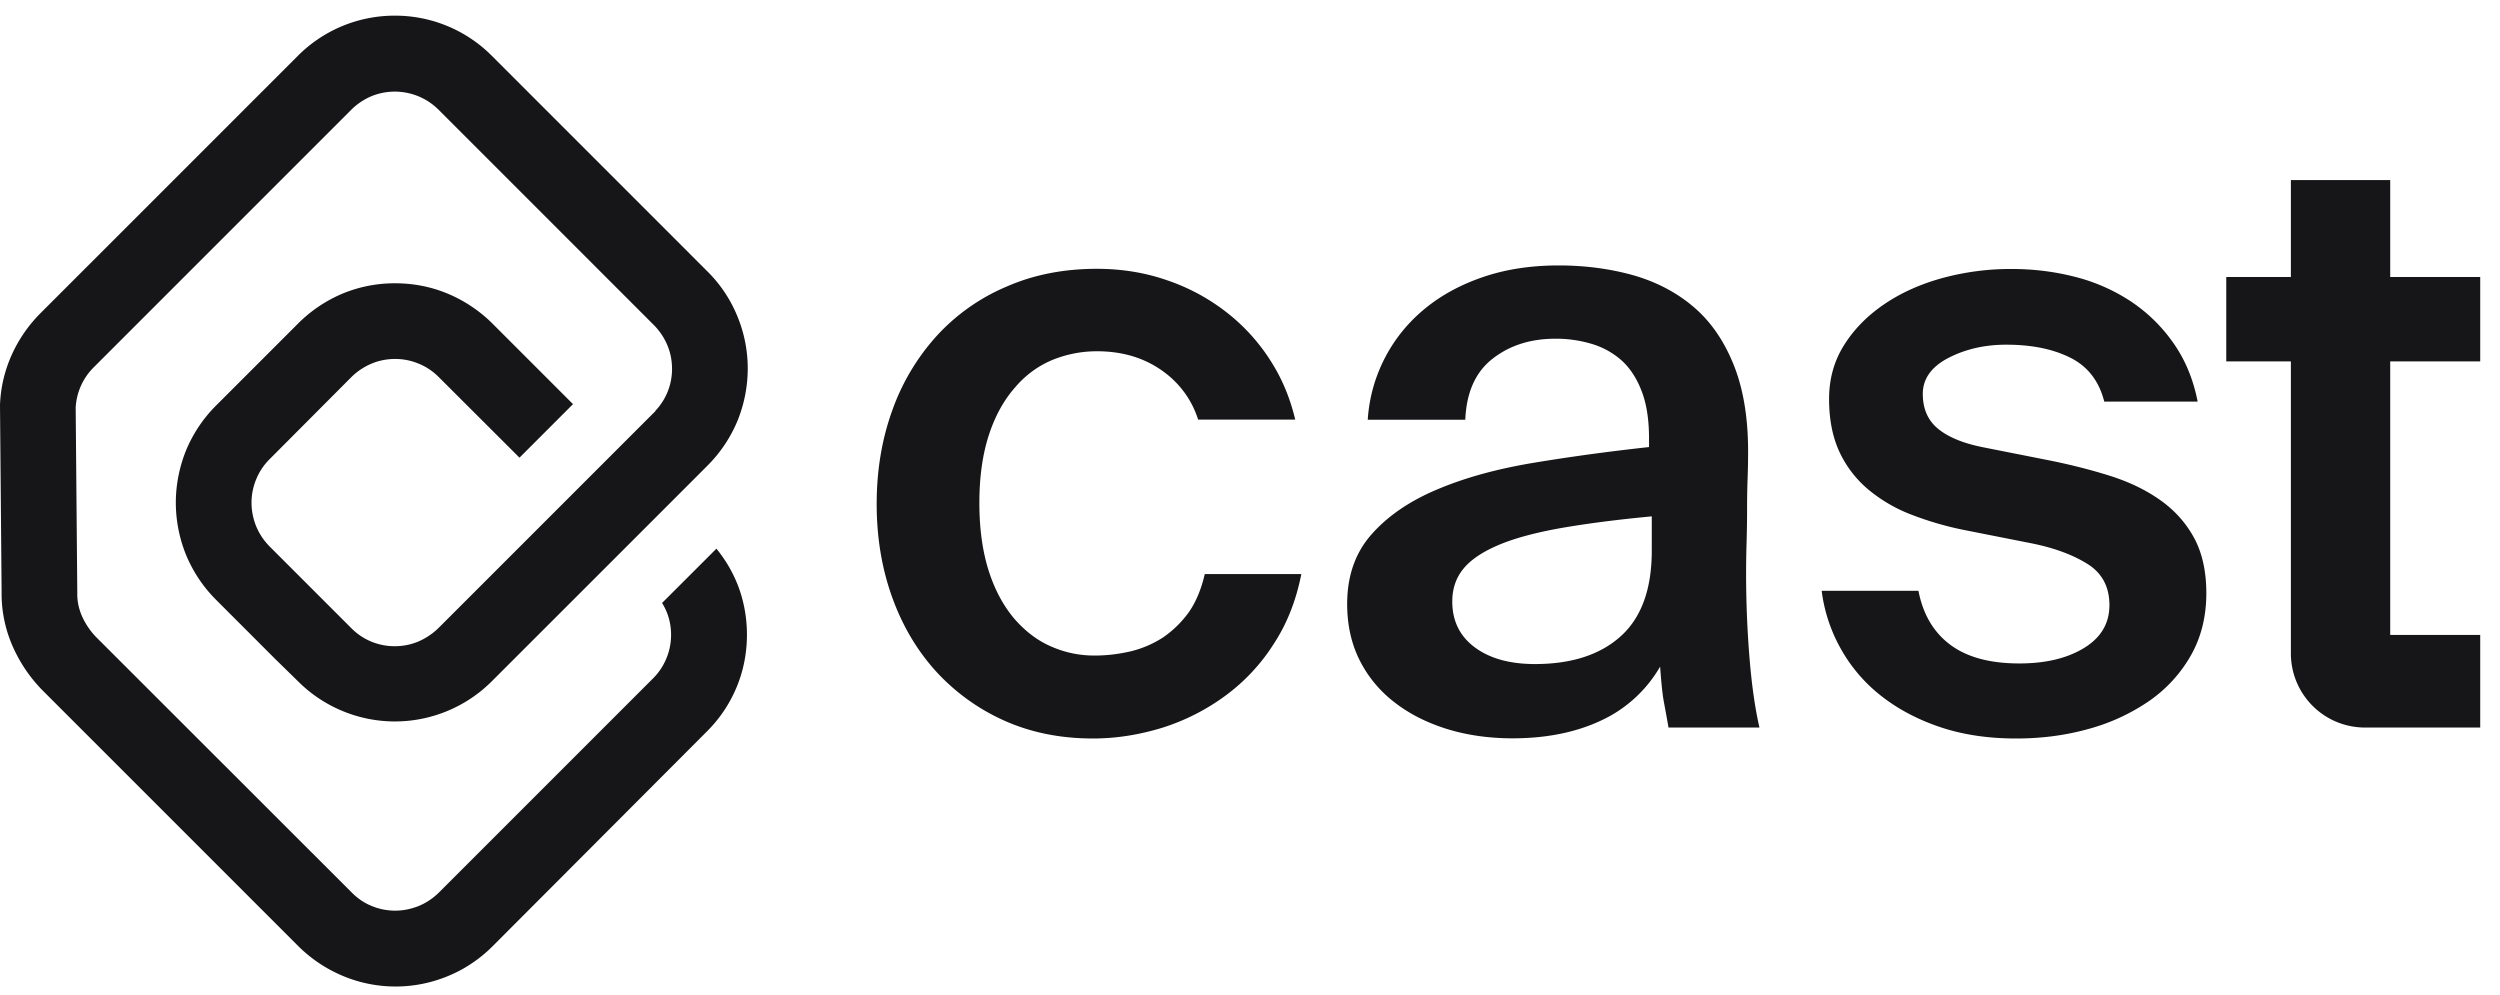
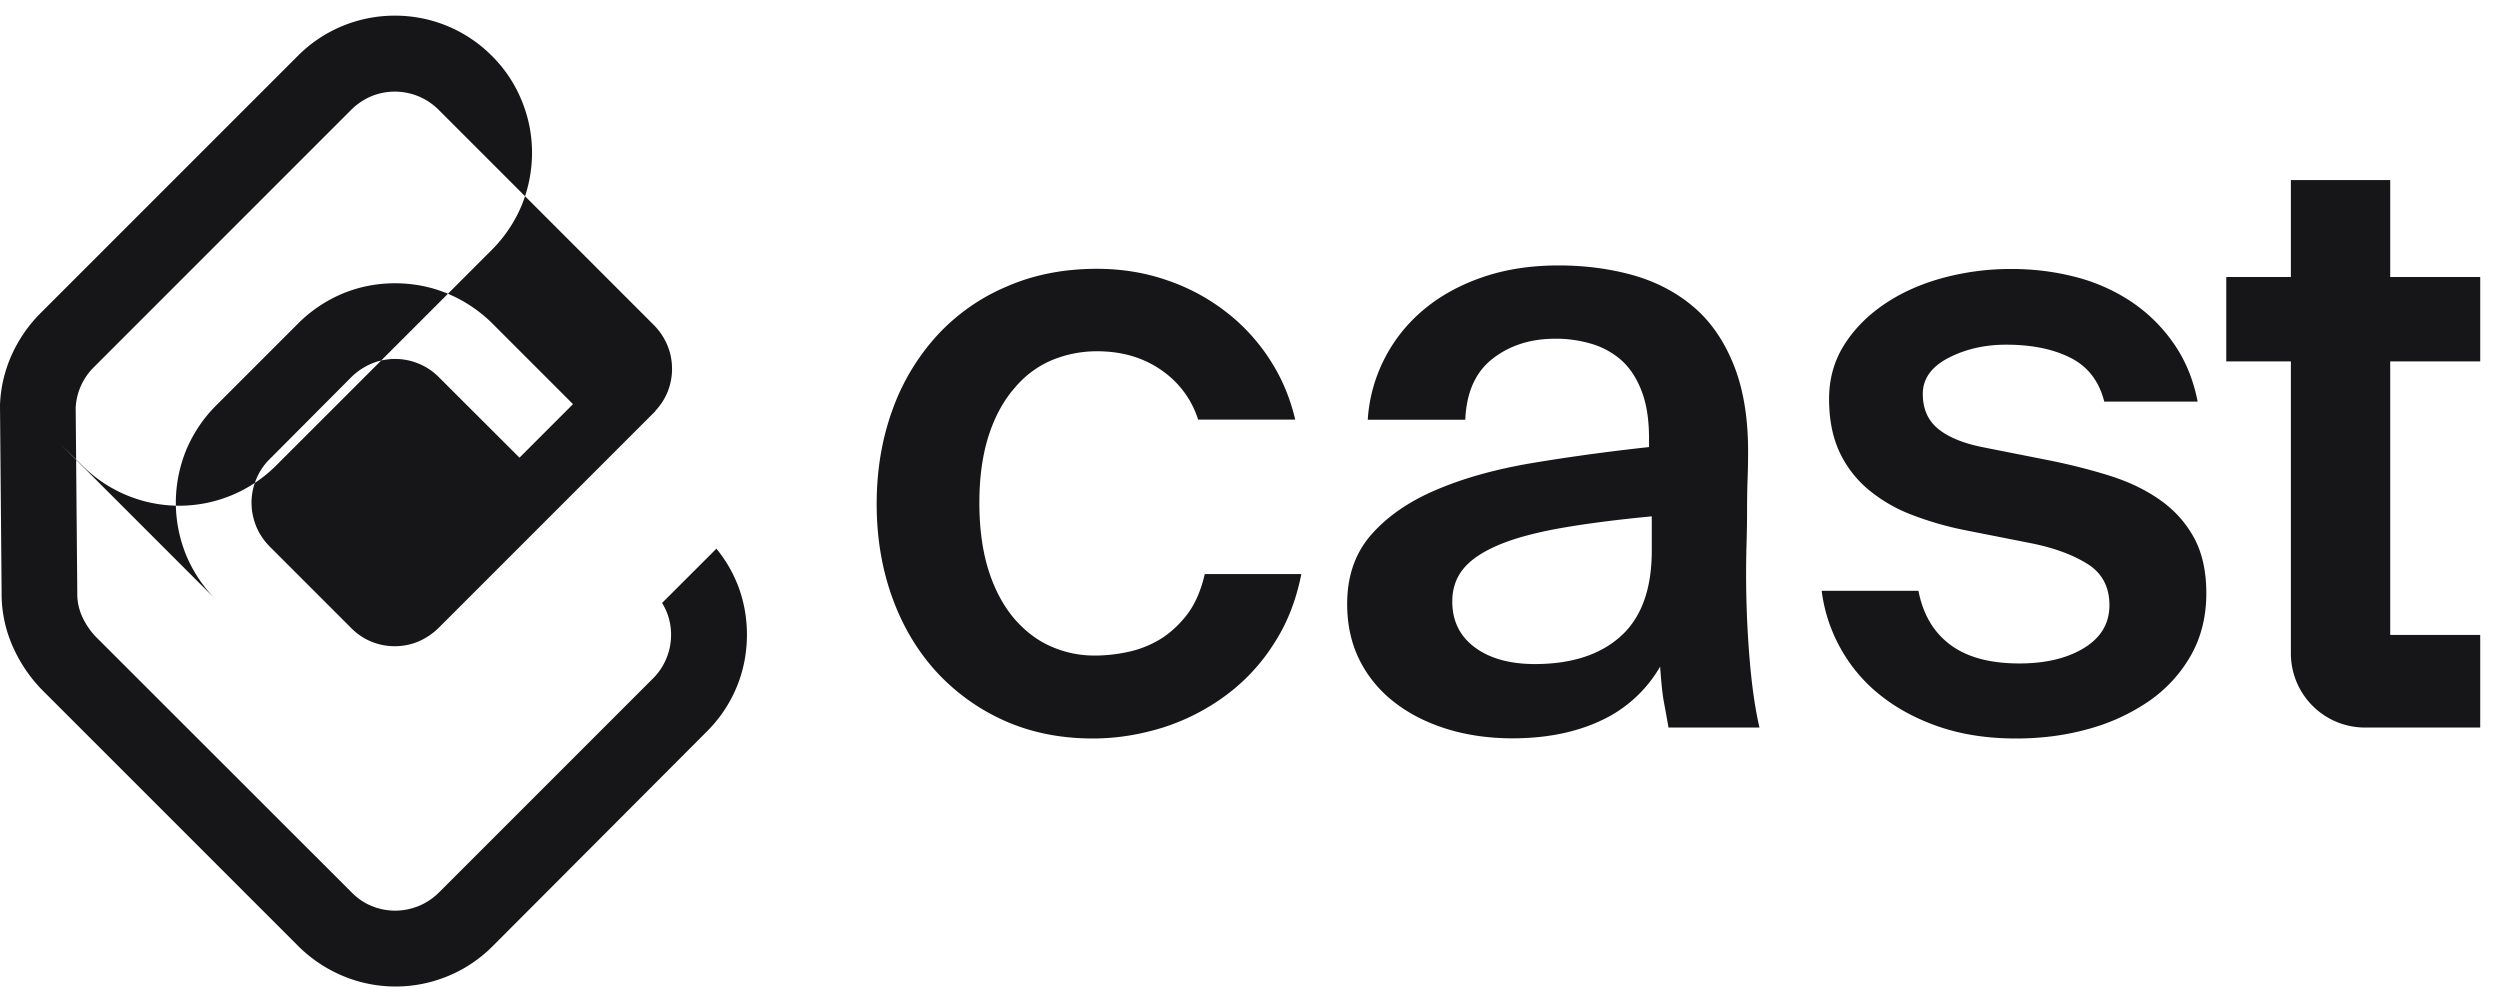
<svg xmlns="http://www.w3.org/2000/svg" width="103" height="41" fill="none" viewBox="0 0 103 41">
-   <path fill="#161618" d="M30.364 24.022c.278.682.41 1.41.41 2.126 0 .722-.132 1.444-.41 2.126a5.597 5.597 0 0 1-1.245 1.867l-8.828 8.848c-.55.55-1.192.967-1.867 1.238a5.627 5.627 0 0 1-4.252 0 5.774 5.774 0 0 1-1.874-1.238l-1.146-1.146-9.357-9.357A6.058 6.058 0 0 1 .55 26.69a5.364 5.364 0 0 1-.484-2.205v-.113L0 16.717v-.033c.053-1.457.682-2.794 1.675-3.788L12.272 2.3A5.626 5.626 0 0 1 16.264.645a5.62 5.62 0 0 1 4 1.655l8.887 8.888a5.55 5.55 0 0 1 1.239 1.867 5.63 5.63 0 0 1 .417 2.126 5.75 5.75 0 0 1-.41 2.126 5.686 5.686 0 0 1-1.246 1.874l-1.496 1.497-2.212 2.212-5.18 5.178a5.653 5.653 0 0 1-3.993 1.656 5.654 5.654 0 0 1-3.993-1.656l-.92-.9L8.9 24.71a5.688 5.688 0 0 1-1.245-1.874 5.752 5.752 0 0 1-.411-2.126c0-.722.14-1.444.41-2.126A5.69 5.69 0 0 1 8.9 16.71l3.384-3.384a5.73 5.73 0 0 1 1.867-1.245 5.62 5.62 0 0 1 2.126-.41c.722 0 1.444.131 2.126.41a5.777 5.777 0 0 1 1.874 1.238l3.331 3.331-2.205 2.206-3.331-3.325a2.488 2.488 0 0 0-.841-.556 2.496 2.496 0 0 0-.954-.186c-.324 0-.649.06-.953.186a2.621 2.621 0 0 0-.842.556l-3.377 3.39a2.48 2.48 0 0 0-.556.842 2.494 2.494 0 0 0-.186.954c0 .324.066.648.186.953.125.305.304.583.556.841l2.457 2.457.914.914a2.497 2.497 0 0 0 1.788.742c.324 0 .649-.06.954-.186a2.7 2.7 0 0 0 .84-.556l.69-.689 8.258-8.258-.007-.007a2.497 2.497 0 0 0 .689-1.735c0-.324-.06-.649-.186-.953a2.62 2.62 0 0 0-.556-.841l-8.88-8.881a2.55 2.55 0 0 0-2.756-.557 2.63 2.63 0 0 0-.834.557L3.88 15.115a2.532 2.532 0 0 0-.762 1.675v.007l.066 7.596v.093c0 .31.067.616.206.927.139.304.344.61.602.867l9.358 9.351 1.146 1.146c.251.252.53.437.834.556.305.126.63.186.954.186.324 0 .649-.066.953-.186.305-.125.583-.304.841-.556l8.828-8.828c.252-.251.43-.53.556-.84.126-.306.186-.63.186-.955 0-.324-.06-.648-.186-.953a2.279 2.279 0 0 0-.185-.358l2.239-2.238c.357.437.642.914.847 1.417Zm23.251-.371c-.212 1.073-.582 2.034-1.139 2.881a7.867 7.867 0 0 1-1.993 2.133 8.887 8.887 0 0 1-2.57 1.31c-.946.292-1.9.451-2.887.451-1.35 0-2.57-.251-3.662-.742a8.524 8.524 0 0 1-2.802-2.026c-.781-.861-1.384-1.88-1.808-3.06-.423-1.178-.635-2.457-.635-3.834 0-1.377.212-2.656.635-3.834a9.098 9.098 0 0 1 1.822-3.073 8.233 8.233 0 0 1 2.874-2.04c1.126-.497 2.37-.742 3.741-.742 1.007 0 1.98.152 2.908.477a8.323 8.323 0 0 1 2.49 1.358 7.88 7.88 0 0 1 1.854 2.106c.417.682.722 1.437.92 2.271h-4a3.878 3.878 0 0 0-1.31-1.887c-.782-.616-1.736-.928-2.855-.928-.642 0-1.251.12-1.84.358-.584.245-1.1.616-1.544 1.14-.45.51-.808 1.152-1.066 1.933-.258.782-.398 1.715-.398 2.821 0 1.1.14 2.04.398 2.835.258.788.616 1.437 1.066 1.96.45.51.96.894 1.53 1.132.57.245 1.152.358 1.748.358.504 0 1-.06 1.484-.172a4.326 4.326 0 0 0 1.344-.576 4.34 4.34 0 0 0 1.066-1.047c.292-.424.51-.947.65-1.563h3.98Zm5.961 6.371c-.834-.265-1.556-.636-2.165-1.12A5.008 5.008 0 0 1 56 27.167c-.331-.675-.497-1.437-.497-2.284 0-1.146.331-2.1.994-2.855.662-.755 1.563-1.377 2.695-1.854 1.133-.483 2.45-.848 3.954-1.1 1.503-.251 3.1-.47 4.794-.655v-.344c0-.782-.099-1.438-.31-1.974-.206-.536-.49-.96-.842-1.271a3.26 3.26 0 0 0-1.238-.67 5.11 5.11 0 0 0-1.464-.205c-1.033 0-1.894.278-2.596.828-.702.55-1.073 1.384-1.12 2.51h-4.019a6.41 6.41 0 0 1 .722-2.576c.41-.782.96-1.45 1.649-2.013.689-.563 1.497-.994 2.424-1.305.927-.311 1.953-.463 3.073-.463 1.099 0 2.132.139 3.092.41.96.278 1.802.722 2.51 1.338.709.616 1.258 1.437 1.65 2.457.39 1.02.575 2.265.549 3.728 0 .232-.007.53-.02.894-.013.365-.02.769-.02 1.206 0 .437-.007.887-.02 1.357a42.555 42.555 0 0 0 .12 4.781c.092 1.133.231 2.094.41 2.868h-3.748c-.066-.39-.133-.742-.192-1.066-.06-.318-.106-.801-.153-1.444a5.446 5.446 0 0 1-2.457 2.232c-1.04.484-2.251.722-3.622.722-.98 0-1.907-.133-2.742-.397Zm4.729-8.265c-1.033.185-1.881.41-2.543.688-.663.279-1.153.603-1.464.98-.311.378-.464.828-.464 1.358 0 .802.312 1.43.928 1.888.615.457 1.443.688 2.477.688 1.51 0 2.695-.384 3.542-1.152.848-.768 1.272-1.94 1.272-3.523v-1.41c-1.47.138-2.722.304-3.748.483Zm20.98-7.026c-.722-.358-1.596-.53-2.63-.53-.893 0-1.688.186-2.39.55-.695.364-1.046.86-1.046 1.477 0 .616.212 1.1.636 1.443.423.345 1.04.596 1.84.755l2.61.517c.94.185 1.808.404 2.61.656.8.251 1.502.589 2.098 1.013.596.424 1.06.947 1.391 1.563.331.616.497 1.377.497 2.265 0 .96-.212 1.814-.636 2.563a5.719 5.719 0 0 1-1.715 1.874 8.195 8.195 0 0 1-2.49 1.152c-.94.265-1.934.397-2.994.397-1.145 0-2.178-.152-3.112-.463-.927-.311-1.735-.735-2.424-1.272a6.455 6.455 0 0 1-1.669-1.927 6.517 6.517 0 0 1-.808-2.424h3.987c.185.96.616 1.702 1.305 2.219.688.516 1.635.775 2.854.775 1.08 0 1.967-.212 2.662-.636.696-.424 1.047-1.013 1.047-1.768 0-.755-.305-1.325-.914-1.702-.61-.378-1.371-.656-2.285-.841l-2.782-.55a13.361 13.361 0 0 1-2.185-.636 6.28 6.28 0 0 1-1.768-1.033 4.518 4.518 0 0 1-1.186-1.543c-.284-.61-.43-1.338-.43-2.185 0-.828.205-1.563.616-2.219.41-.655.96-1.212 1.649-1.682.689-.47 1.483-.828 2.39-1.08a10.701 10.701 0 0 1 2.868-.377c.894 0 1.762.106 2.61.324a7.536 7.536 0 0 1 2.304 1.014 6.575 6.575 0 0 1 1.755 1.722c.483.688.815 1.49.993 2.404h-3.847c-.219-.861-.69-1.457-1.41-1.815Zm13.192.159v11.27h3.708v3.815h-4.748a3.054 3.054 0 0 1-3.053-3.053V14.89h-2.662v-3.477h2.662V7.42h4.093v3.993h3.708v3.477h-3.708Z" />
+   <path fill="#161618" d="M30.364 24.022c.278.682.41 1.41.41 2.126 0 .722-.132 1.444-.41 2.126a5.597 5.597 0 0 1-1.245 1.867l-8.828 8.848c-.55.55-1.192.967-1.867 1.238a5.627 5.627 0 0 1-4.252 0 5.774 5.774 0 0 1-1.874-1.238l-1.146-1.146-9.357-9.357A6.058 6.058 0 0 1 .55 26.69a5.364 5.364 0 0 1-.484-2.205v-.113L0 16.717v-.033c.053-1.457.682-2.794 1.675-3.788L12.272 2.3A5.626 5.626 0 0 1 16.264.645a5.62 5.62 0 0 1 4 1.655a5.55 5.55 0 0 1 1.239 1.867 5.63 5.63 0 0 1 .417 2.126 5.75 5.75 0 0 1-.41 2.126 5.686 5.686 0 0 1-1.246 1.874l-1.496 1.497-2.212 2.212-5.18 5.178a5.653 5.653 0 0 1-3.993 1.656 5.654 5.654 0 0 1-3.993-1.656l-.92-.9L8.9 24.71a5.688 5.688 0 0 1-1.245-1.874 5.752 5.752 0 0 1-.411-2.126c0-.722.14-1.444.41-2.126A5.69 5.69 0 0 1 8.9 16.71l3.384-3.384a5.73 5.73 0 0 1 1.867-1.245 5.62 5.62 0 0 1 2.126-.41c.722 0 1.444.131 2.126.41a5.777 5.777 0 0 1 1.874 1.238l3.331 3.331-2.205 2.206-3.331-3.325a2.488 2.488 0 0 0-.841-.556 2.496 2.496 0 0 0-.954-.186c-.324 0-.649.06-.953.186a2.621 2.621 0 0 0-.842.556l-3.377 3.39a2.48 2.48 0 0 0-.556.842 2.494 2.494 0 0 0-.186.954c0 .324.066.648.186.953.125.305.304.583.556.841l2.457 2.457.914.914a2.497 2.497 0 0 0 1.788.742c.324 0 .649-.06.954-.186a2.7 2.7 0 0 0 .84-.556l.69-.689 8.258-8.258-.007-.007a2.497 2.497 0 0 0 .689-1.735c0-.324-.06-.649-.186-.953a2.62 2.62 0 0 0-.556-.841l-8.88-8.881a2.55 2.55 0 0 0-2.756-.557 2.63 2.63 0 0 0-.834.557L3.88 15.115a2.532 2.532 0 0 0-.762 1.675v.007l.066 7.596v.093c0 .31.067.616.206.927.139.304.344.61.602.867l9.358 9.351 1.146 1.146c.251.252.53.437.834.556.305.126.63.186.954.186.324 0 .649-.066.953-.186.305-.125.583-.304.841-.556l8.828-8.828c.252-.251.43-.53.556-.84.126-.306.186-.63.186-.955 0-.324-.06-.648-.186-.953a2.279 2.279 0 0 0-.185-.358l2.239-2.238c.357.437.642.914.847 1.417Zm23.251-.371c-.212 1.073-.582 2.034-1.139 2.881a7.867 7.867 0 0 1-1.993 2.133 8.887 8.887 0 0 1-2.57 1.31c-.946.292-1.9.451-2.887.451-1.35 0-2.57-.251-3.662-.742a8.524 8.524 0 0 1-2.802-2.026c-.781-.861-1.384-1.88-1.808-3.06-.423-1.178-.635-2.457-.635-3.834 0-1.377.212-2.656.635-3.834a9.098 9.098 0 0 1 1.822-3.073 8.233 8.233 0 0 1 2.874-2.04c1.126-.497 2.37-.742 3.741-.742 1.007 0 1.98.152 2.908.477a8.323 8.323 0 0 1 2.49 1.358 7.88 7.88 0 0 1 1.854 2.106c.417.682.722 1.437.92 2.271h-4a3.878 3.878 0 0 0-1.31-1.887c-.782-.616-1.736-.928-2.855-.928-.642 0-1.251.12-1.84.358-.584.245-1.1.616-1.544 1.14-.45.51-.808 1.152-1.066 1.933-.258.782-.398 1.715-.398 2.821 0 1.1.14 2.04.398 2.835.258.788.616 1.437 1.066 1.96.45.51.96.894 1.53 1.132.57.245 1.152.358 1.748.358.504 0 1-.06 1.484-.172a4.326 4.326 0 0 0 1.344-.576 4.34 4.34 0 0 0 1.066-1.047c.292-.424.51-.947.65-1.563h3.98Zm5.961 6.371c-.834-.265-1.556-.636-2.165-1.12A5.008 5.008 0 0 1 56 27.167c-.331-.675-.497-1.437-.497-2.284 0-1.146.331-2.1.994-2.855.662-.755 1.563-1.377 2.695-1.854 1.133-.483 2.45-.848 3.954-1.1 1.503-.251 3.1-.47 4.794-.655v-.344c0-.782-.099-1.438-.31-1.974-.206-.536-.49-.96-.842-1.271a3.26 3.26 0 0 0-1.238-.67 5.11 5.11 0 0 0-1.464-.205c-1.033 0-1.894.278-2.596.828-.702.55-1.073 1.384-1.12 2.51h-4.019a6.41 6.41 0 0 1 .722-2.576c.41-.782.96-1.45 1.649-2.013.689-.563 1.497-.994 2.424-1.305.927-.311 1.953-.463 3.073-.463 1.099 0 2.132.139 3.092.41.96.278 1.802.722 2.51 1.338.709.616 1.258 1.437 1.65 2.457.39 1.02.575 2.265.549 3.728 0 .232-.007.53-.02.894-.013.365-.02.769-.02 1.206 0 .437-.007.887-.02 1.357a42.555 42.555 0 0 0 .12 4.781c.092 1.133.231 2.094.41 2.868h-3.748c-.066-.39-.133-.742-.192-1.066-.06-.318-.106-.801-.153-1.444a5.446 5.446 0 0 1-2.457 2.232c-1.04.484-2.251.722-3.622.722-.98 0-1.907-.133-2.742-.397Zm4.729-8.265c-1.033.185-1.881.41-2.543.688-.663.279-1.153.603-1.464.98-.311.378-.464.828-.464 1.358 0 .802.312 1.43.928 1.888.615.457 1.443.688 2.477.688 1.51 0 2.695-.384 3.542-1.152.848-.768 1.272-1.94 1.272-3.523v-1.41c-1.47.138-2.722.304-3.748.483Zm20.98-7.026c-.722-.358-1.596-.53-2.63-.53-.893 0-1.688.186-2.39.55-.695.364-1.046.86-1.046 1.477 0 .616.212 1.1.636 1.443.423.345 1.04.596 1.84.755l2.61.517c.94.185 1.808.404 2.61.656.8.251 1.502.589 2.098 1.013.596.424 1.06.947 1.391 1.563.331.616.497 1.377.497 2.265 0 .96-.212 1.814-.636 2.563a5.719 5.719 0 0 1-1.715 1.874 8.195 8.195 0 0 1-2.49 1.152c-.94.265-1.934.397-2.994.397-1.145 0-2.178-.152-3.112-.463-.927-.311-1.735-.735-2.424-1.272a6.455 6.455 0 0 1-1.669-1.927 6.517 6.517 0 0 1-.808-2.424h3.987c.185.96.616 1.702 1.305 2.219.688.516 1.635.775 2.854.775 1.08 0 1.967-.212 2.662-.636.696-.424 1.047-1.013 1.047-1.768 0-.755-.305-1.325-.914-1.702-.61-.378-1.371-.656-2.285-.841l-2.782-.55a13.361 13.361 0 0 1-2.185-.636 6.28 6.28 0 0 1-1.768-1.033 4.518 4.518 0 0 1-1.186-1.543c-.284-.61-.43-1.338-.43-2.185 0-.828.205-1.563.616-2.219.41-.655.96-1.212 1.649-1.682.689-.47 1.483-.828 2.39-1.08a10.701 10.701 0 0 1 2.868-.377c.894 0 1.762.106 2.61.324a7.536 7.536 0 0 1 2.304 1.014 6.575 6.575 0 0 1 1.755 1.722c.483.688.815 1.49.993 2.404h-3.847c-.219-.861-.69-1.457-1.41-1.815Zm13.192.159v11.27h3.708v3.815h-4.748a3.054 3.054 0 0 1-3.053-3.053V14.89h-2.662v-3.477h2.662V7.42h4.093v3.993h3.708v3.477h-3.708Z" />
</svg>